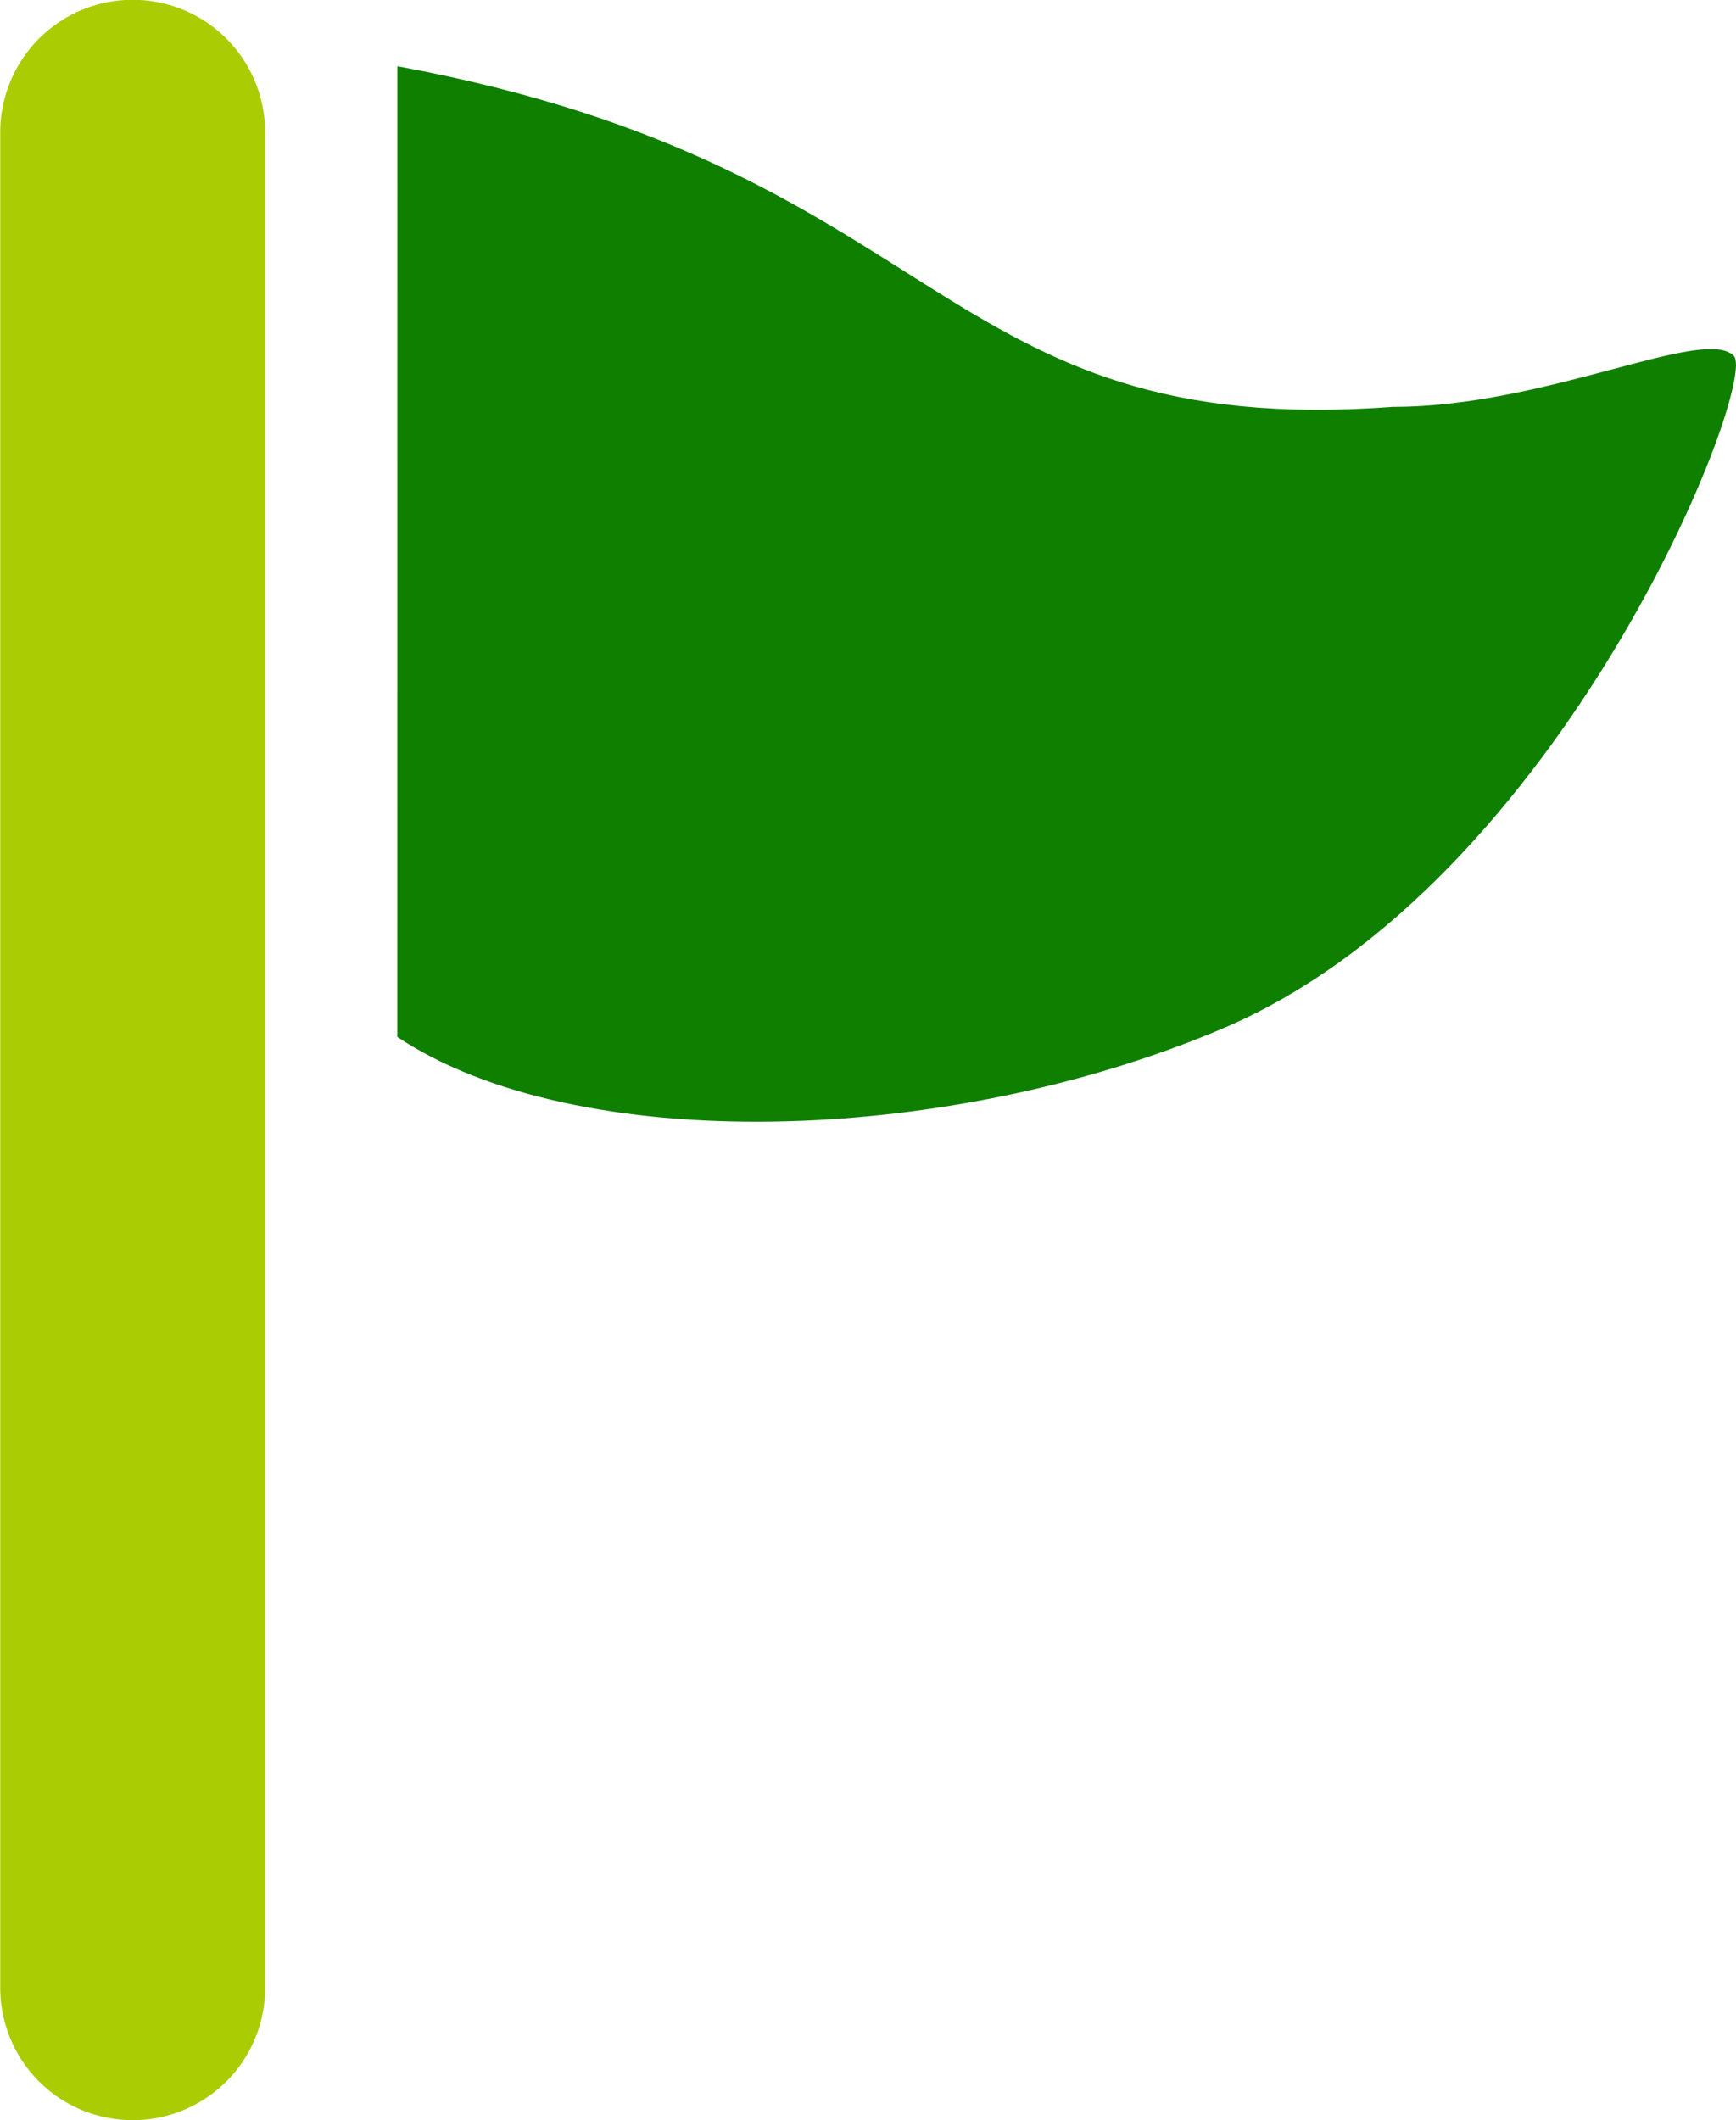
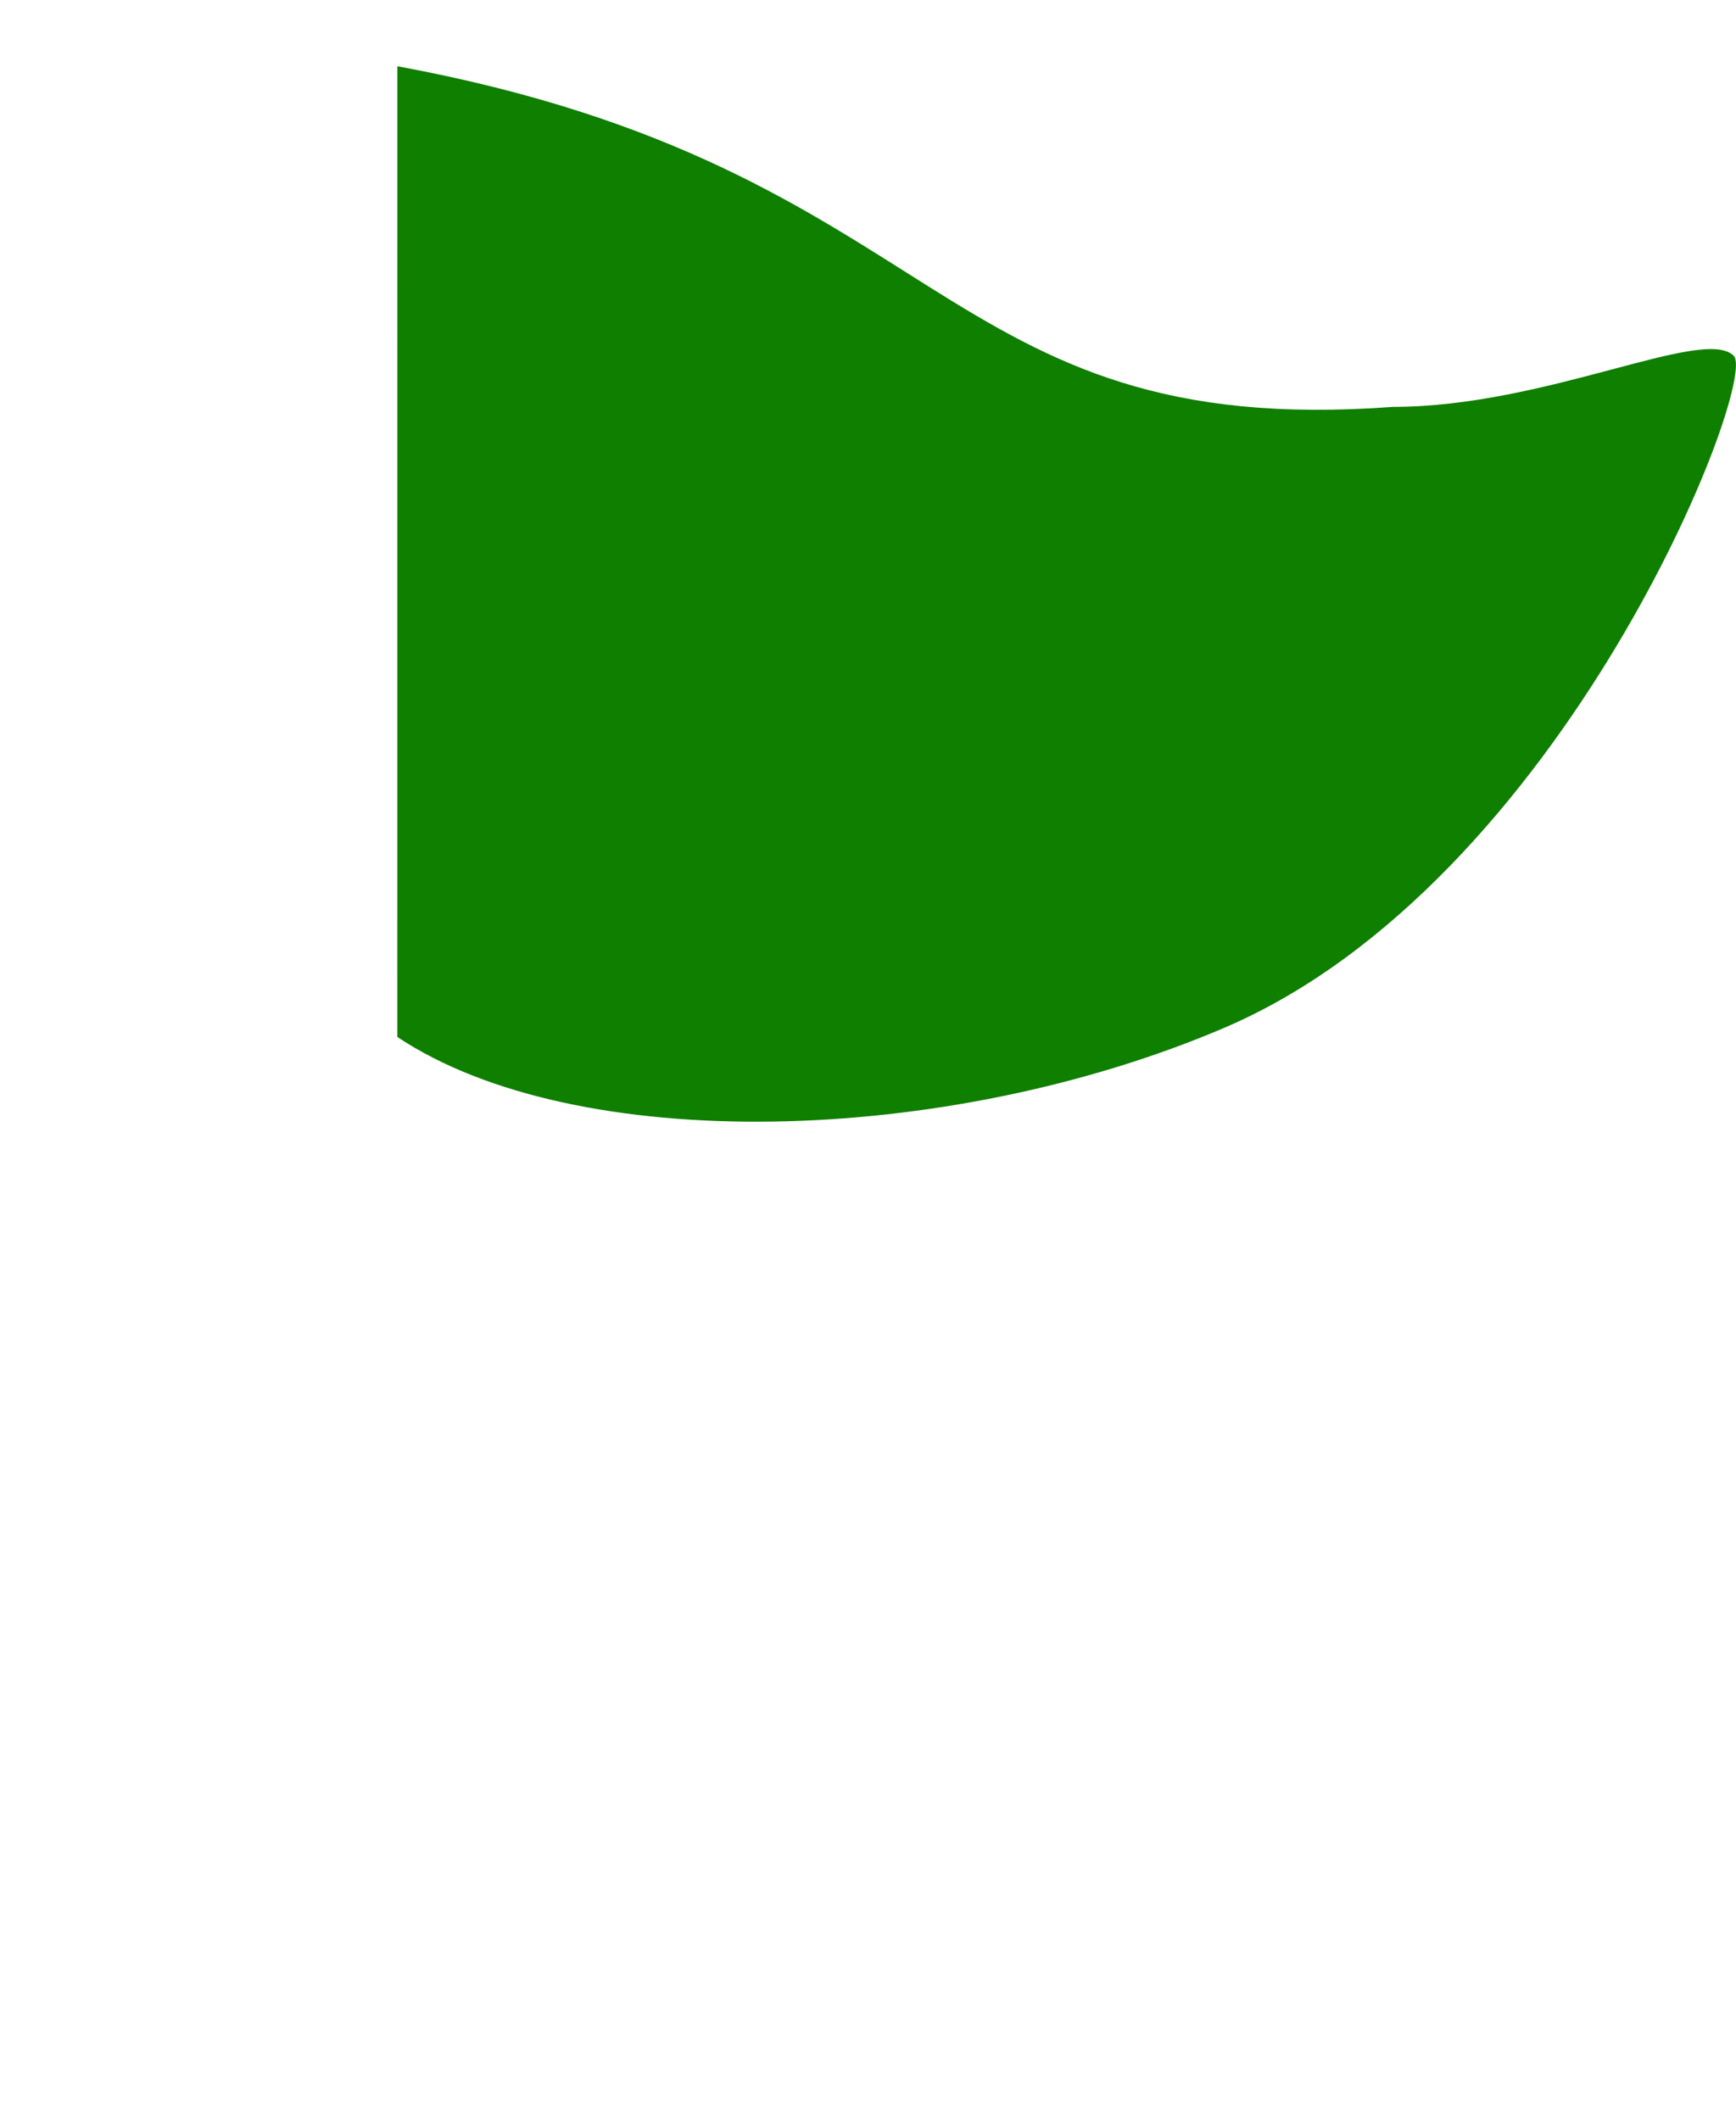
<svg xmlns="http://www.w3.org/2000/svg" id="icon_nav02_2025" width="36.757" height="44.876" viewBox="0 0 36.757 44.876">
  <path id="パス_104458" data-name="パス 104458" d="M142.317,16c11.715,2.164,11.355,7.932,21.086,7.21,3.244,0,6.572-1.719,7.209-1.081.541.54-3.6,11.172-10.814,14.236-5.878,2.5-13.7,2.7-17.482.182Z" transform="translate(-133.903 -14.598)" fill="#0f7f00" />
-   <path id="パス_104459" data-name="パス 104459" d="M49.122,44.876a2.8,2.8,0,0,1-2.8-2.8V2.8a2.8,2.8,0,1,1,5.609,0V42.071A2.8,2.8,0,0,1,49.122,44.876Z" transform="translate(-46.317)" fill="#aacc03" />
</svg>